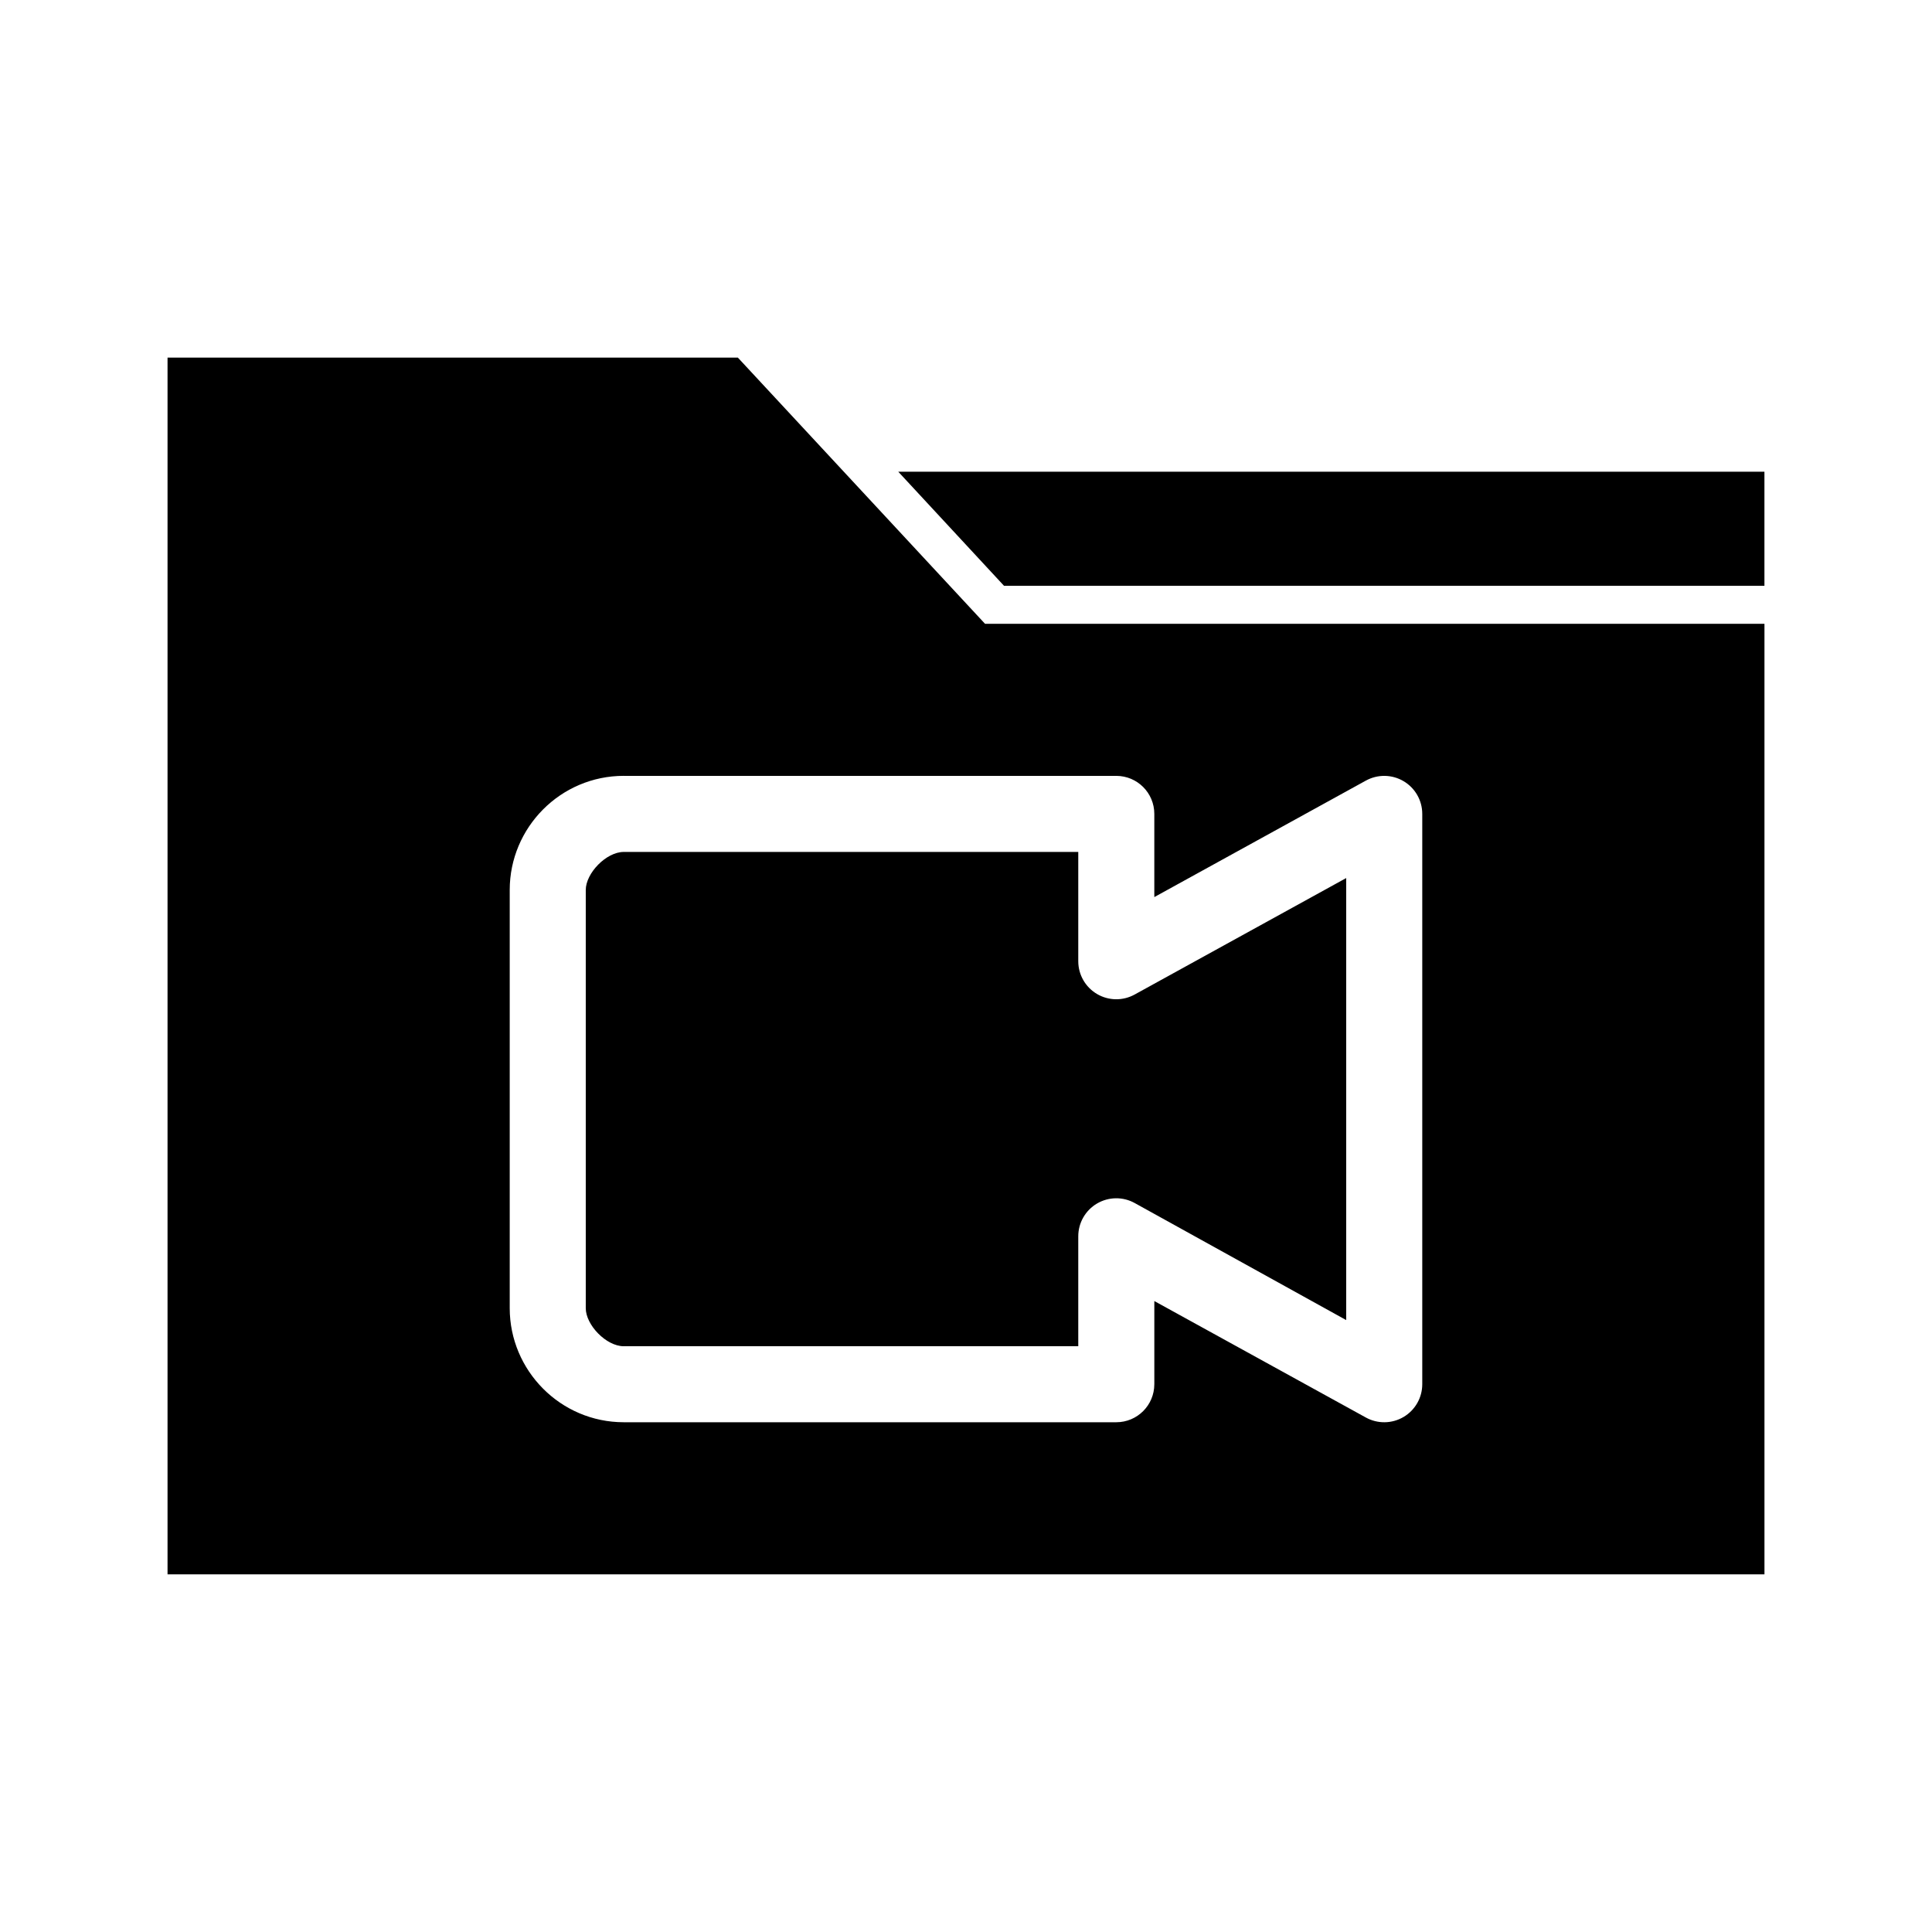
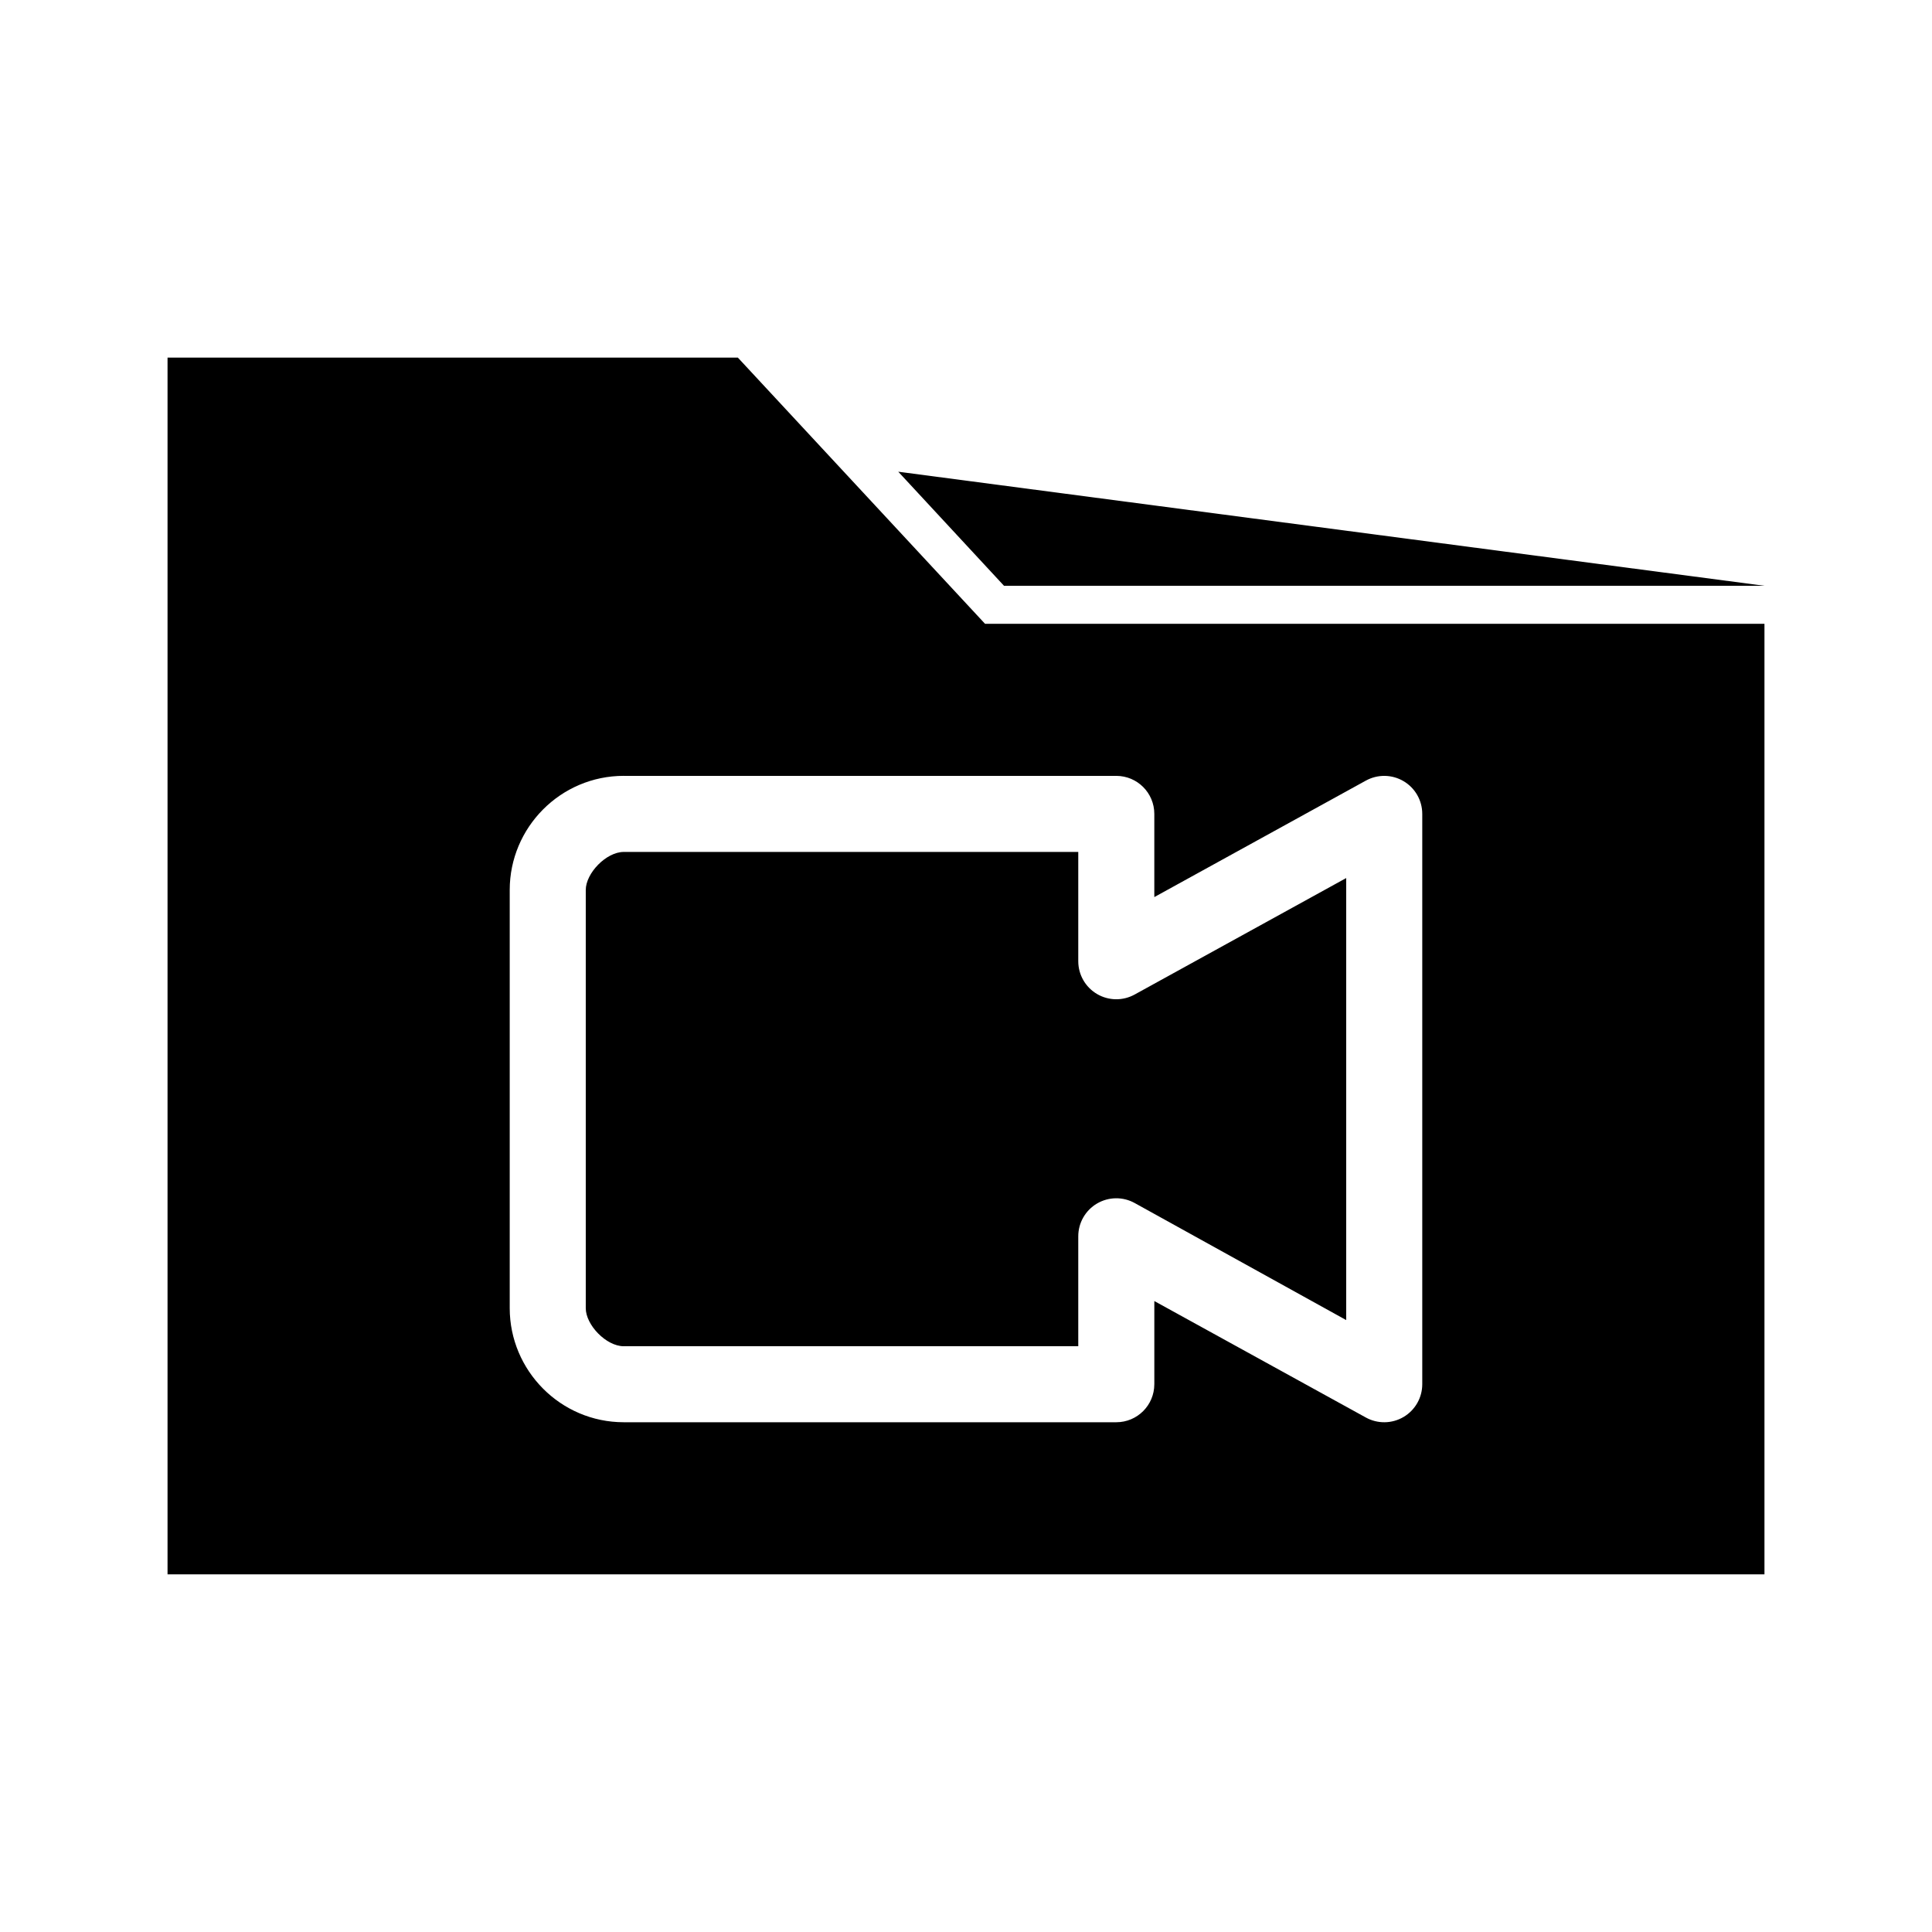
<svg xmlns="http://www.w3.org/2000/svg" fill="#000000" width="800px" height="800px" version="1.1" viewBox="144 144 512 512">
-   <path d="m188.4 238.78v322.44h423.2v-251.91h-206.56l-65.496-70.535h-151.14zm193.65 30.23 28.023 30.23h201.52v-30.23zm-72.738 80.609h130.52v-0.004c5.562 0.004 10.074 4.512 10.074 10.078v22.043l56.047-30.859h0.004c3.121-1.727 6.922-1.676 9.996 0.137 3.074 1.809 4.961 5.113 4.961 8.68v151.14c0 3.566-1.887 6.867-4.961 8.68s-6.875 1.863-9.996 0.137l-56.047-30.859v22.043h-0.004c0 5.562-4.512 10.074-10.074 10.074h-130.52c-16.797 0-30.23-13.719-30.23-30.23v-110.84c0-16.512 13.434-30.23 30.23-30.23zm0 20.152c-4.676 0-10.078 5.652-10.078 10.078v110.84c0 4.422 5.402 10.078 10.078 10.078h120.44v-29.133c0-3.57 1.887-6.871 4.961-8.684 3.074-1.809 6.875-1.863 9.996-0.133l56.047 31.016v-117.14l-56.047 30.859c-3.121 1.727-6.922 1.676-9.996-0.137-3.074-1.812-4.961-5.113-4.961-8.68v-28.969z" />
+   <path d="m188.4 238.78v322.44h423.2v-251.91h-206.56l-65.496-70.535h-151.14zm193.65 30.23 28.023 30.23h201.52zm-72.738 80.609h130.52v-0.004c5.562 0.004 10.074 4.512 10.074 10.078v22.043l56.047-30.859h0.004c3.121-1.727 6.922-1.676 9.996 0.137 3.074 1.809 4.961 5.113 4.961 8.68v151.14c0 3.566-1.887 6.867-4.961 8.68s-6.875 1.863-9.996 0.137l-56.047-30.859v22.043h-0.004c0 5.562-4.512 10.074-10.074 10.074h-130.52c-16.797 0-30.23-13.719-30.23-30.23v-110.84c0-16.512 13.434-30.23 30.23-30.23zm0 20.152c-4.676 0-10.078 5.652-10.078 10.078v110.84c0 4.422 5.402 10.078 10.078 10.078h120.44v-29.133c0-3.57 1.887-6.871 4.961-8.684 3.074-1.809 6.875-1.863 9.996-0.133l56.047 31.016v-117.14l-56.047 30.859c-3.121 1.727-6.922 1.676-9.996-0.137-3.074-1.812-4.961-5.113-4.961-8.68v-28.969z" />
</svg>